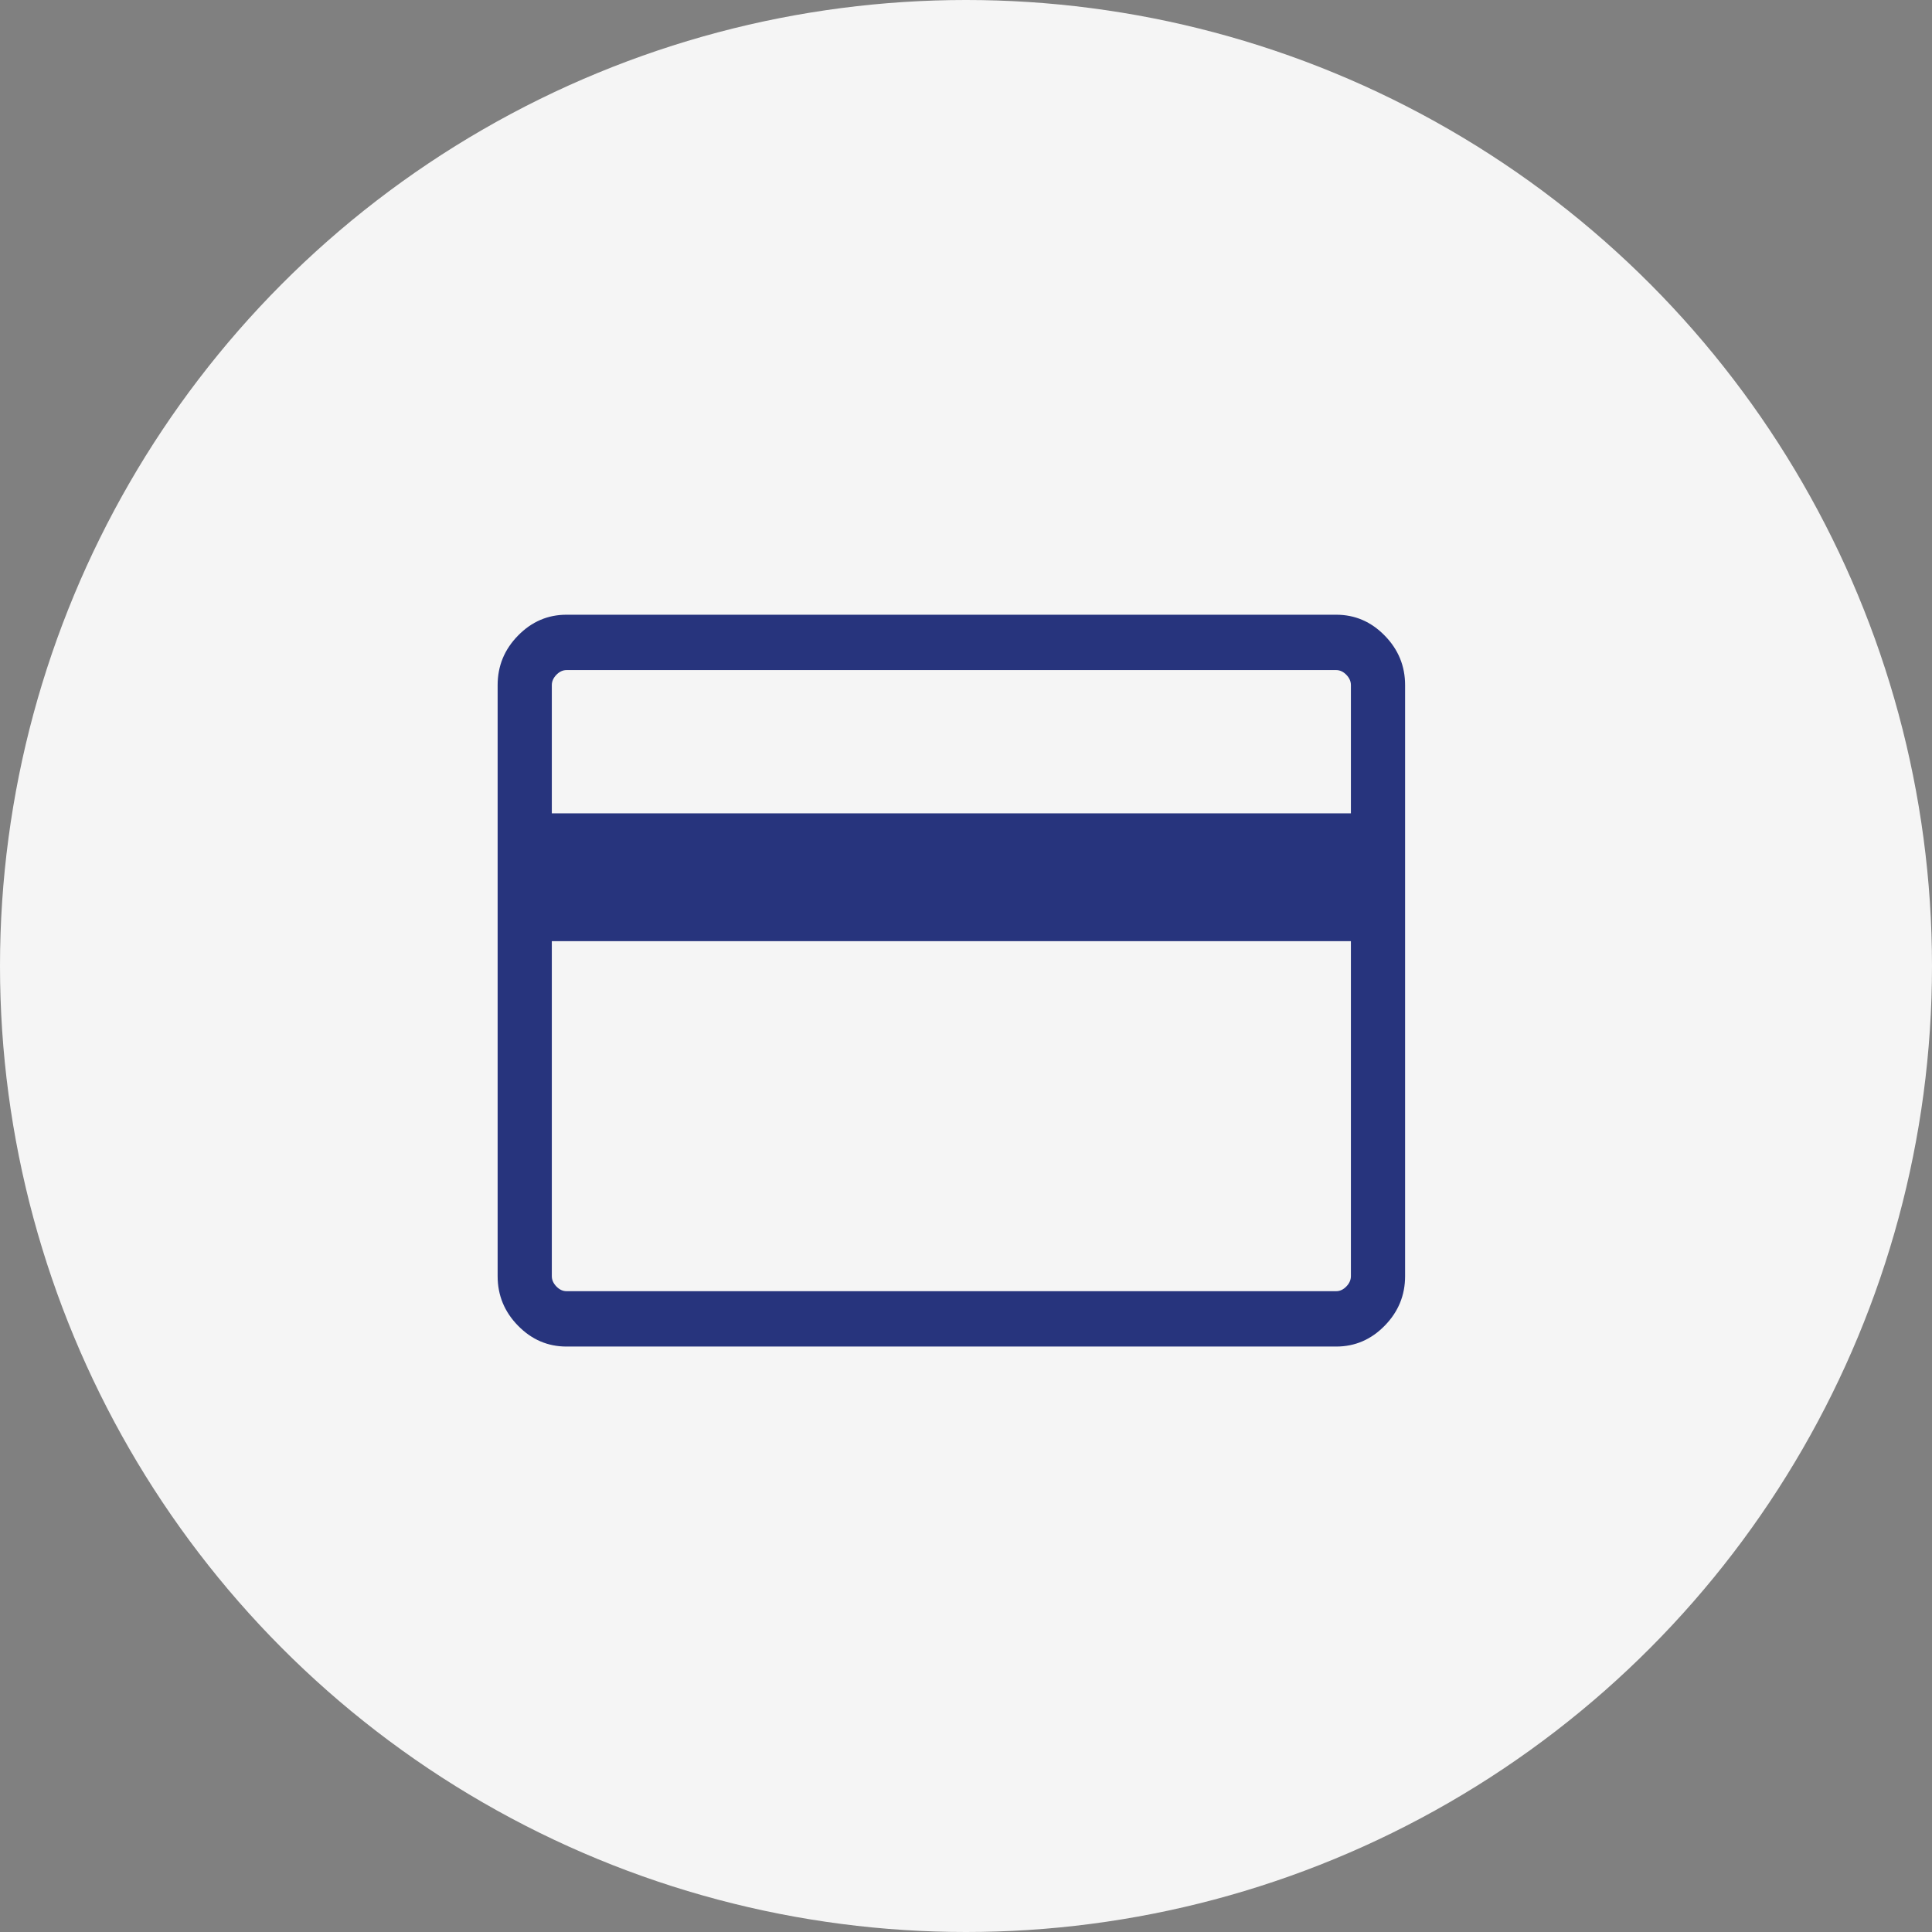
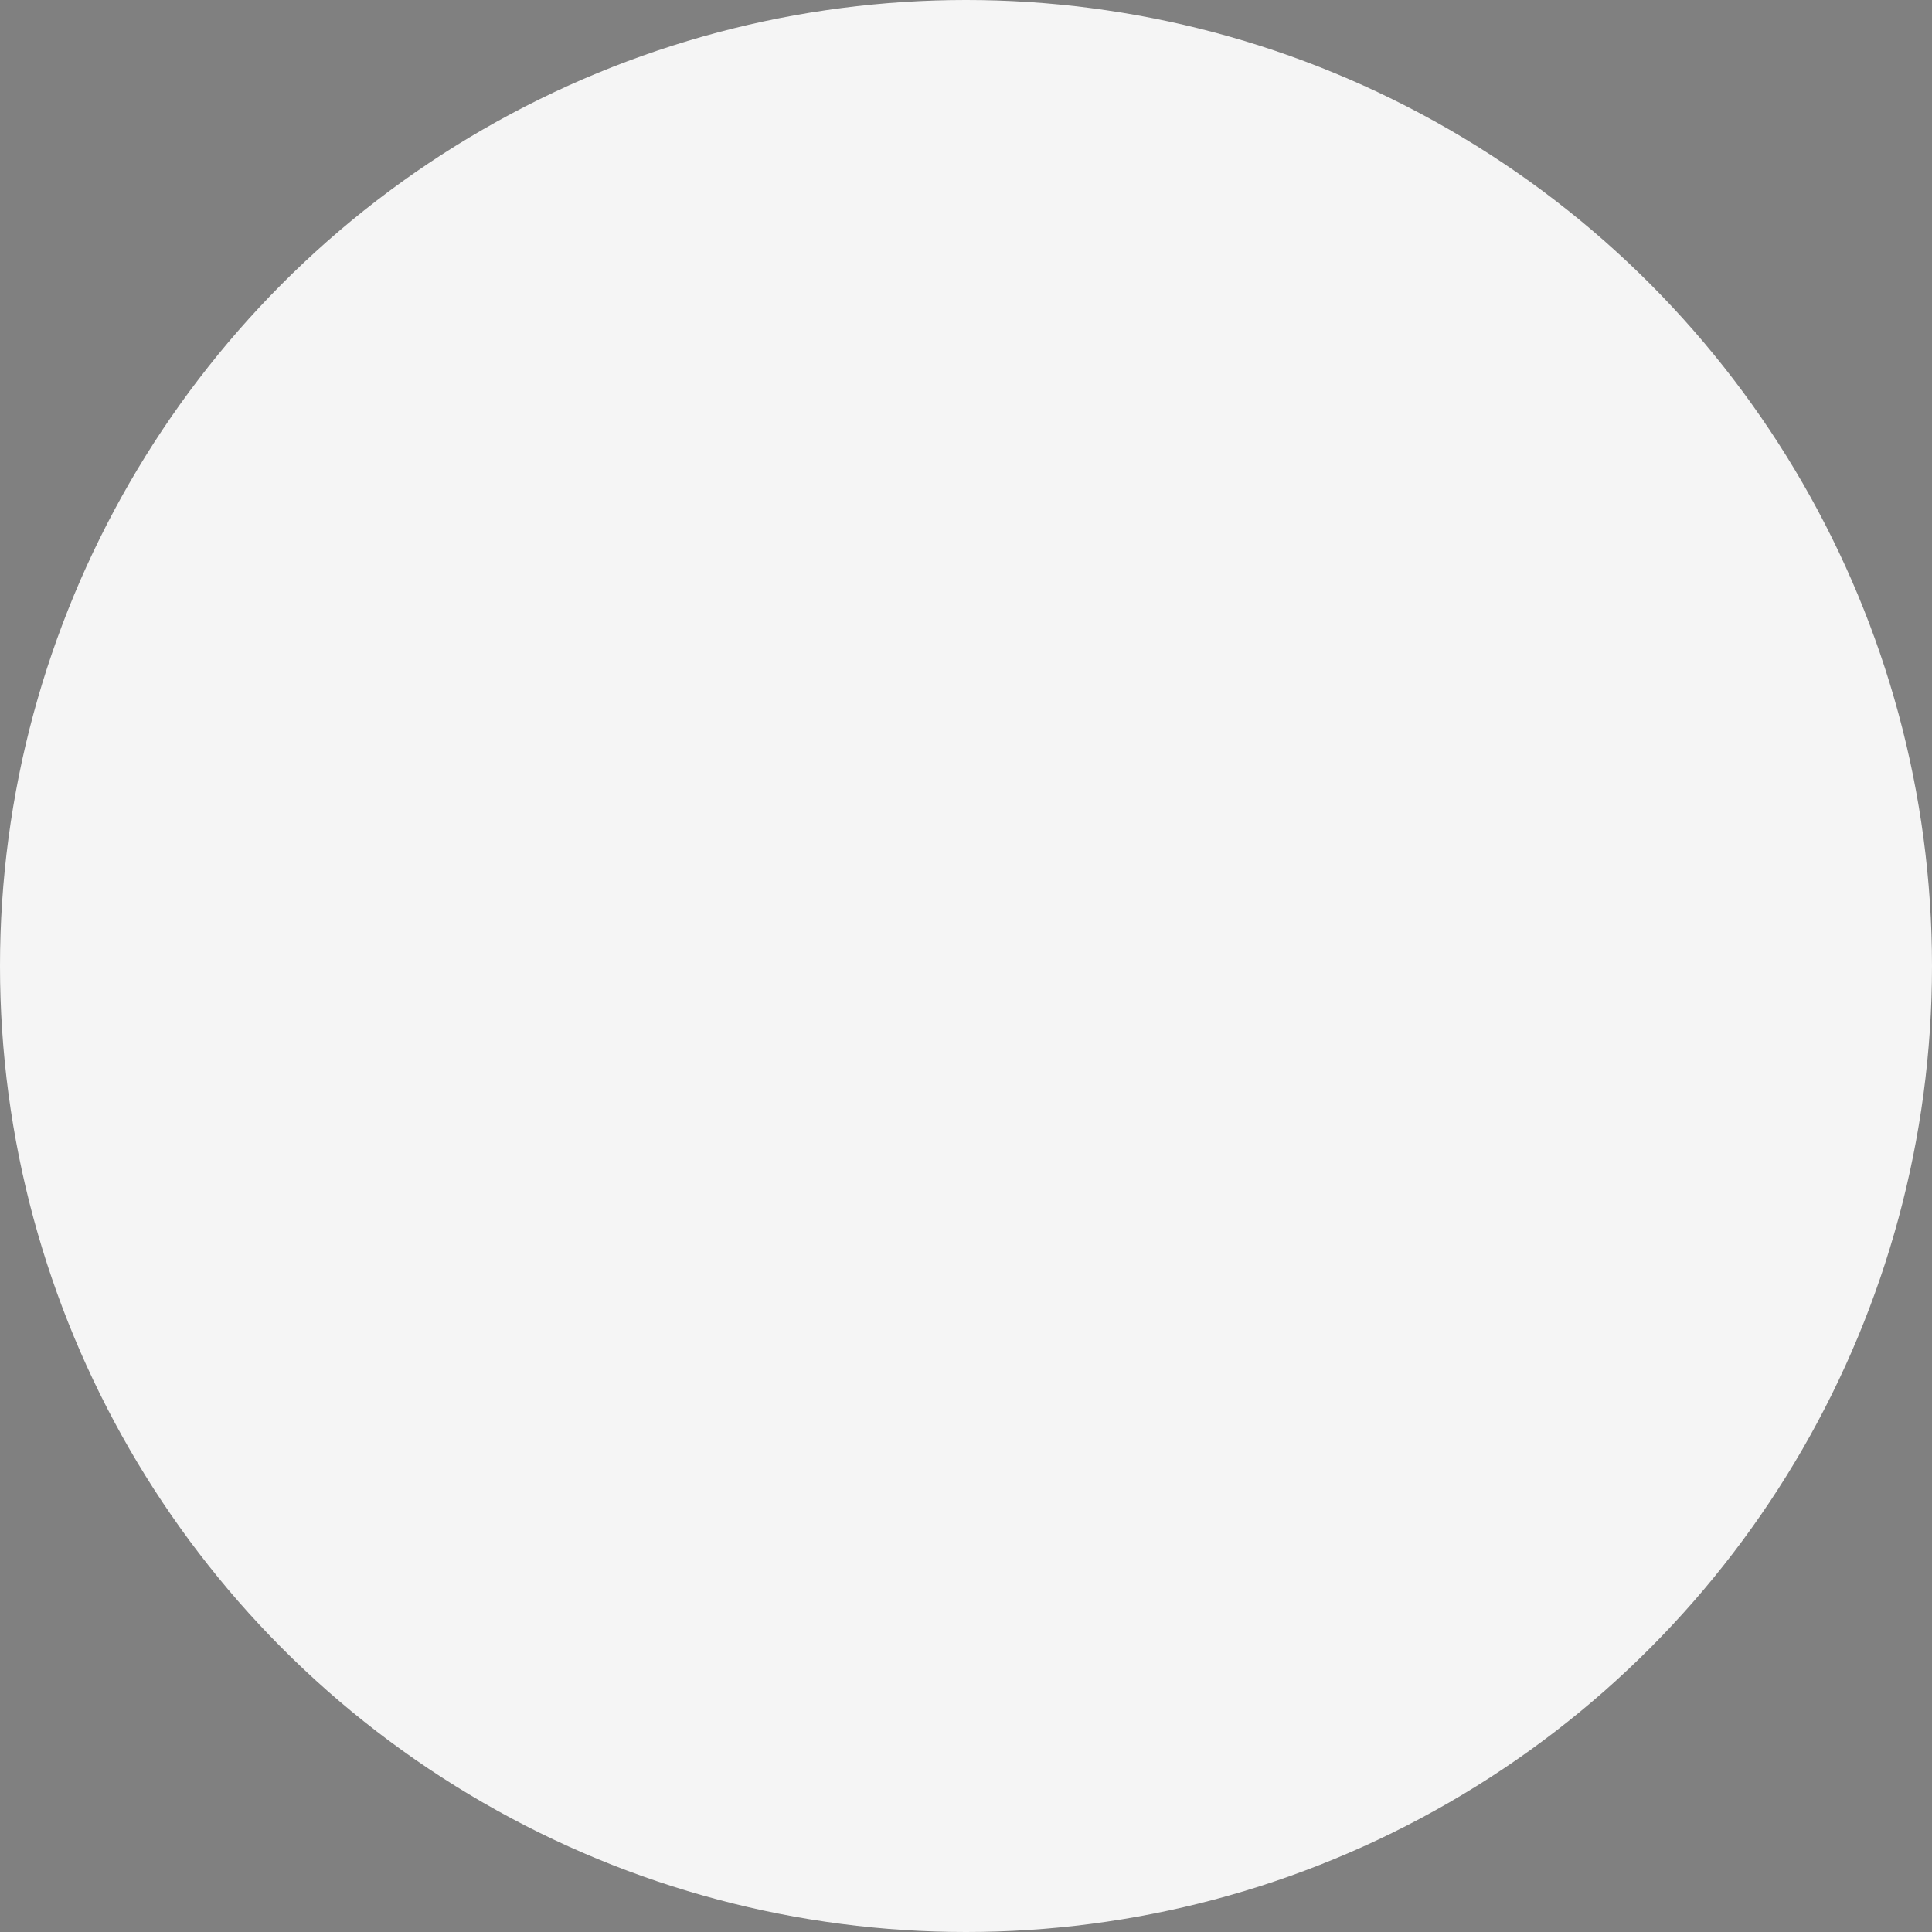
<svg xmlns="http://www.w3.org/2000/svg" width="66" height="66" viewBox="0 0 66 66" fill="none">
  <rect x="0" y="0" width="66" height="66" fill="#808080" stroke="none" />
  <circle cx="33" cy="33" r="33" fill="#F5F5F5" />
-   <path d="M48 23.404V43.596C48 44.25 47.768 44.814 47.303 45.288C46.839 45.763 46.287 46 45.647 46H19.353C18.713 46 18.161 45.763 17.697 45.288C17.232 44.814 17 44.25 17 43.596V23.404C17 22.75 17.232 22.186 17.697 21.712C18.161 21.237 18.713 21 19.353 21H45.647C46.287 21 46.839 21.237 47.303 21.712C47.768 22.186 48 22.75 48 23.404ZM18.851 27.785H46.149V23.404C46.149 23.276 46.096 23.158 45.992 23.051C45.887 22.944 45.772 22.891 45.647 22.891H19.353C19.228 22.891 19.113 22.944 19.008 23.051C18.904 23.158 18.851 23.276 18.851 23.404V27.785ZM18.851 32.151V43.596C18.851 43.724 18.904 43.842 19.008 43.949C19.113 44.056 19.228 44.109 19.353 44.109H45.647C45.772 44.109 45.887 44.056 45.992 43.949C46.096 43.842 46.149 43.724 46.149 43.596V32.151H18.851Z" fill="#27347D" />
</svg>